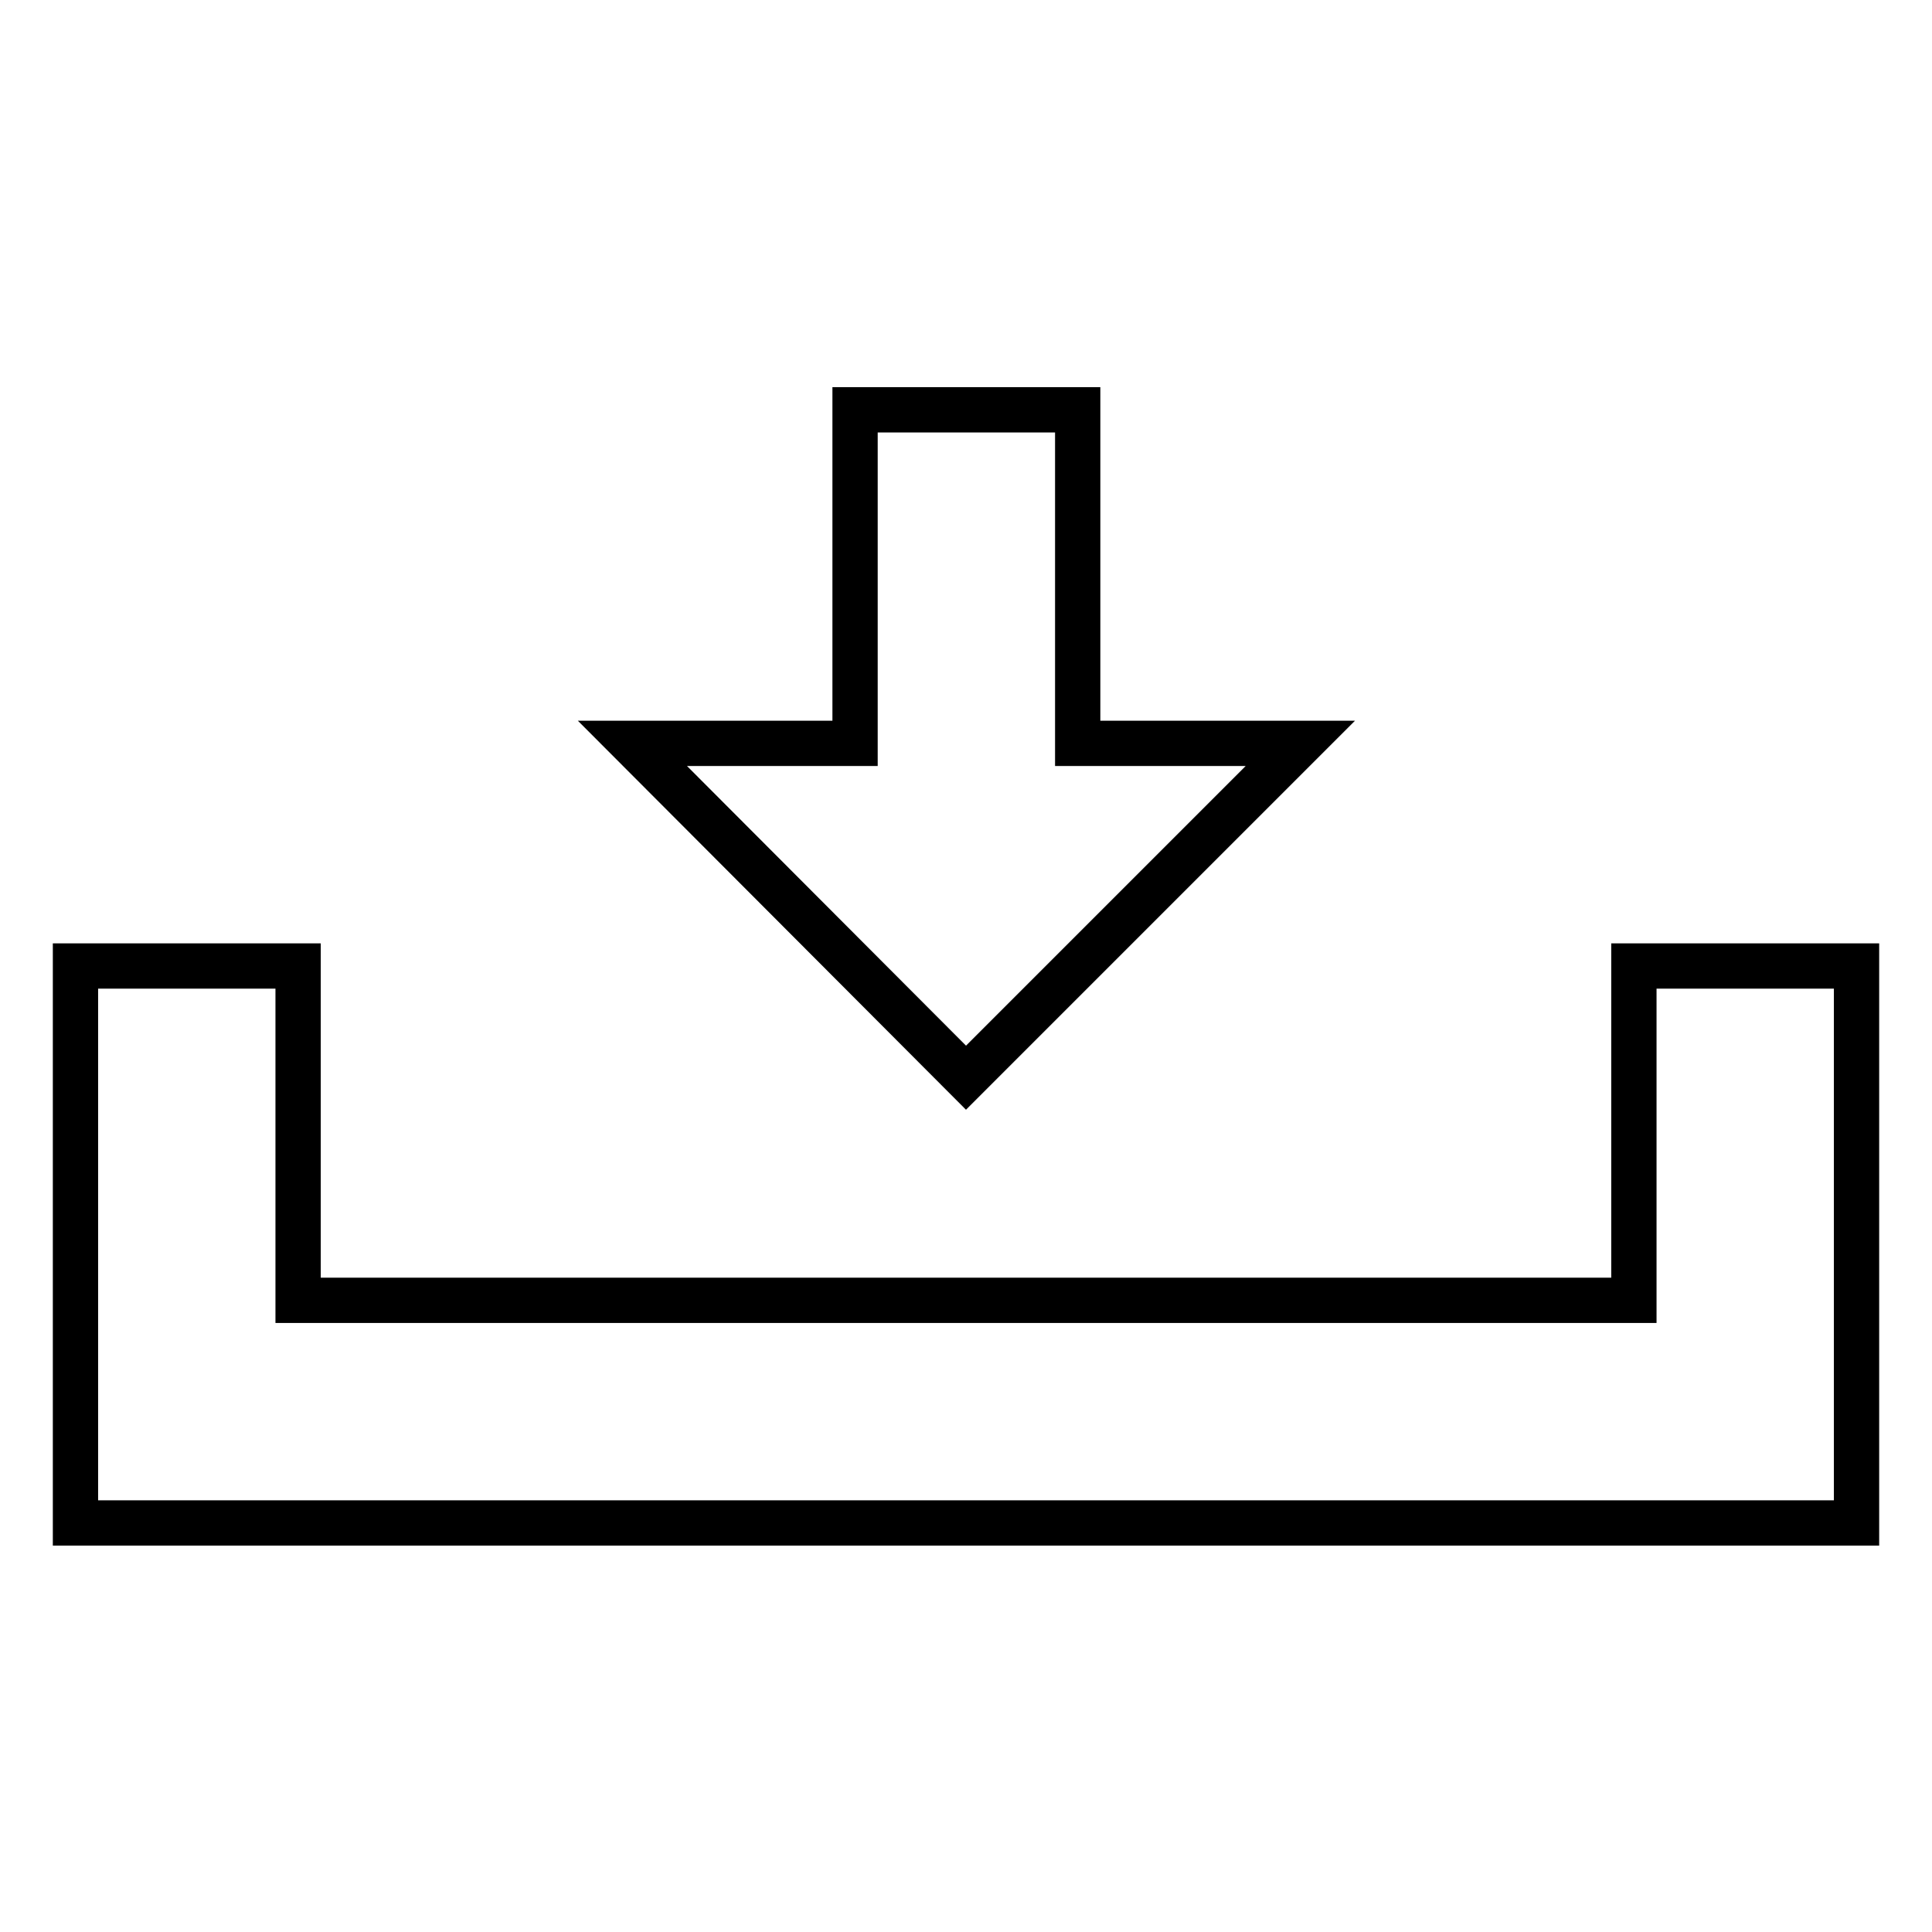
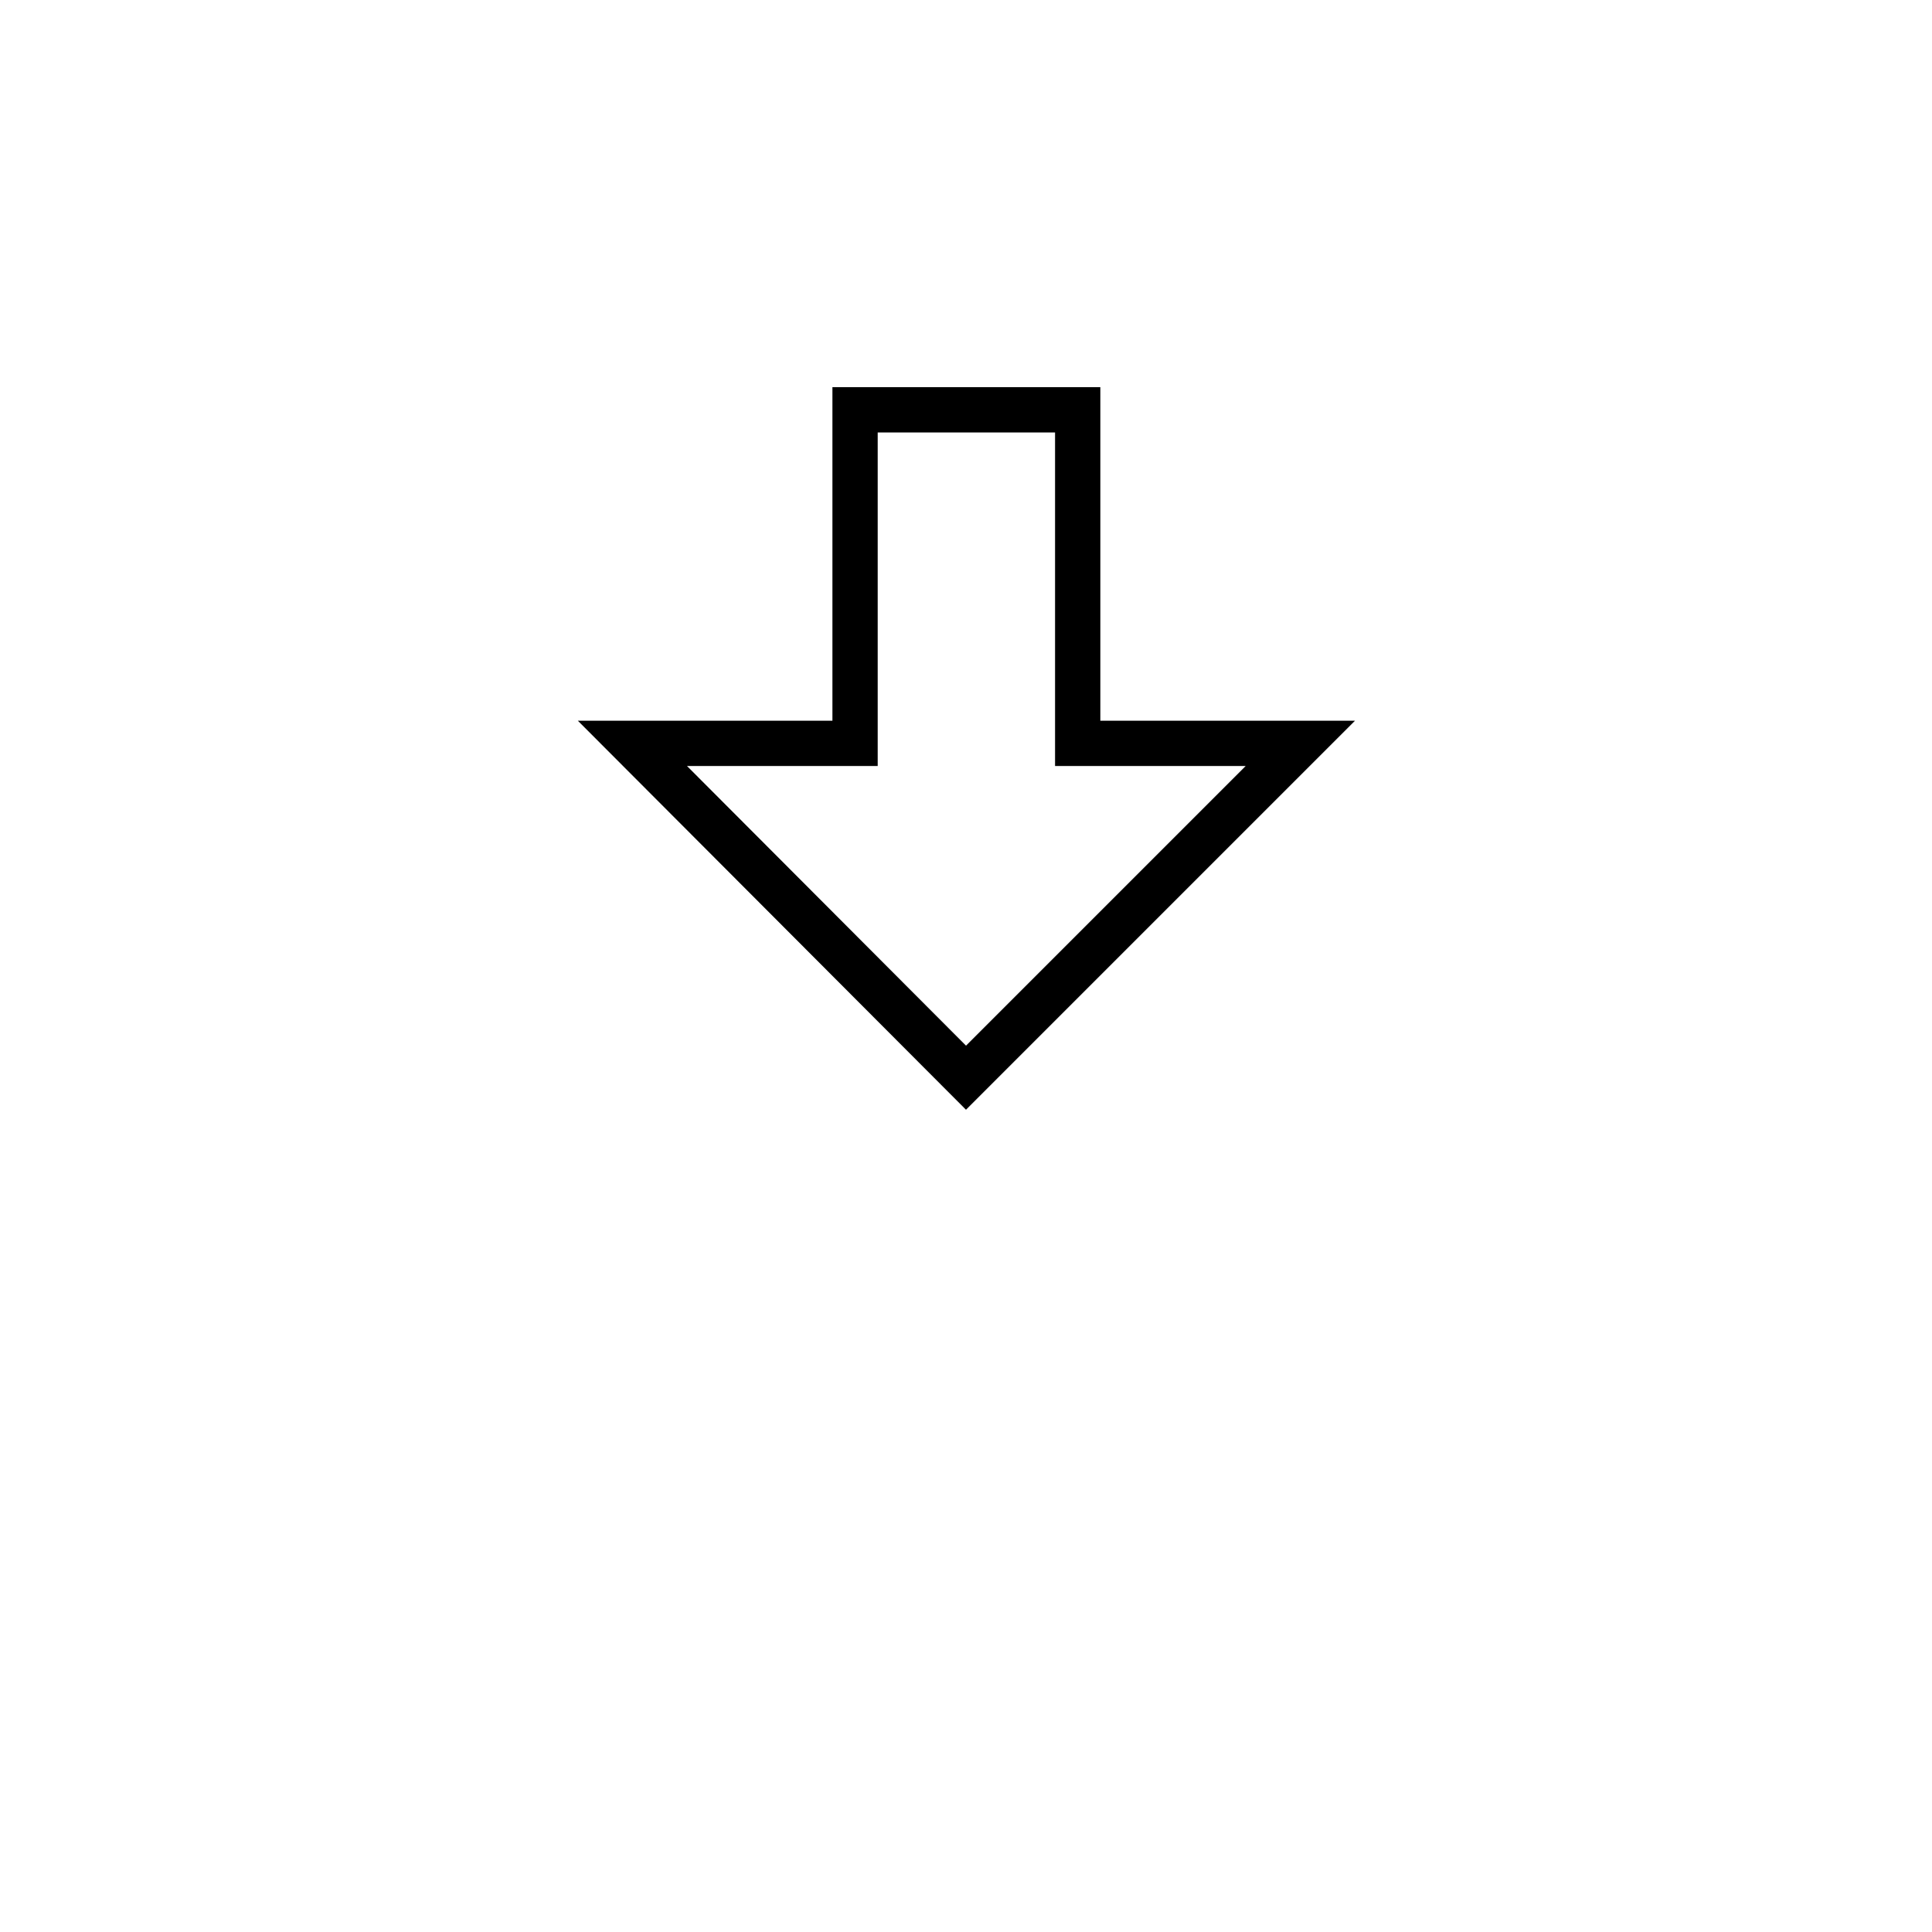
<svg xmlns="http://www.w3.org/2000/svg" version="1.1" x="0px" y="0px" viewBox="0 0 256 256" enable-background="new 0 0 256 256" xml:space="preserve">
  <g>
    <g>
      <g>
        <g>
          <path stroke-width="6" fill-opacity="0" stroke="#000000" d="M172.3 98.5L142.8 98.5 142.8 54.3 113.3 54.3 113.3 98.5 83.8 98.5 128 142.8 z" />
-           <path stroke-width="6" fill-opacity="0" stroke="#000000" d="M216.5 128L216.5 172.3 39.5 172.3 39.5 128 10 128 10 201.8 246 201.8 246 128 z" />
        </g>
      </g>
      <g />
      <g />
      <g />
      <g />
      <g />
      <g />
      <g />
      <g />
      <g />
      <g />
      <g />
      <g />
      <g />
      <g />
      <g />
    </g>
  </g>
</svg>